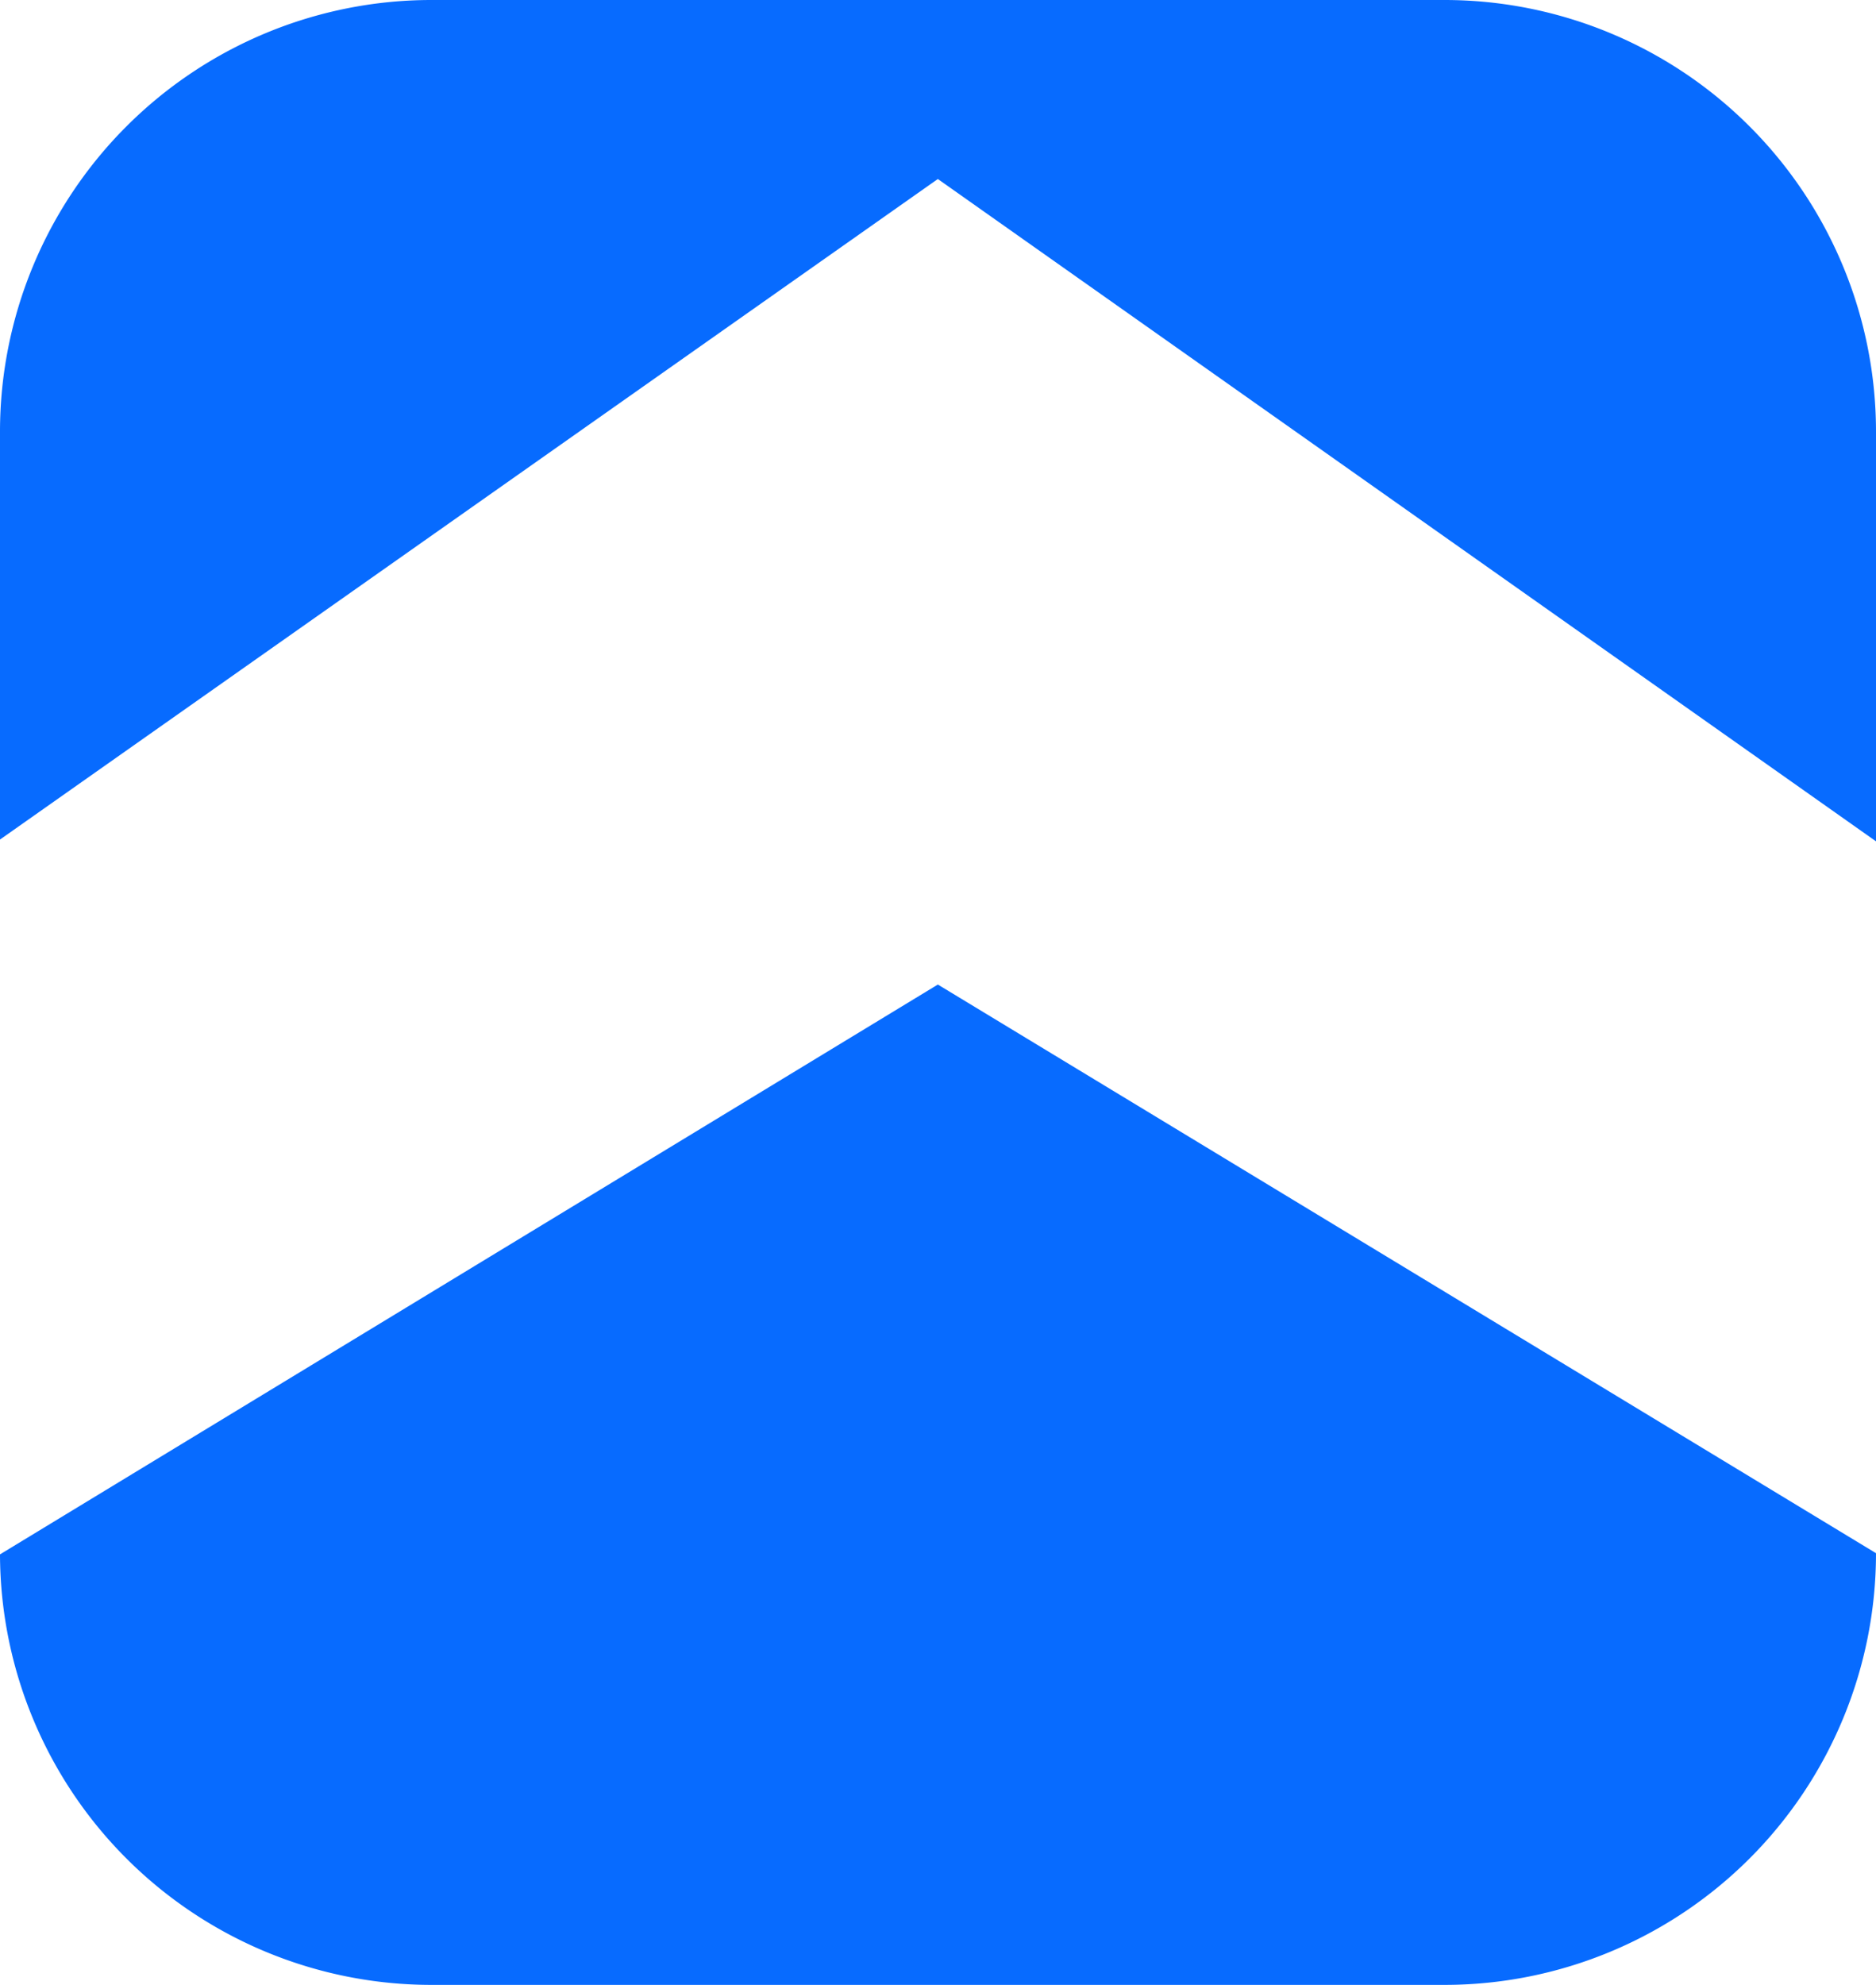
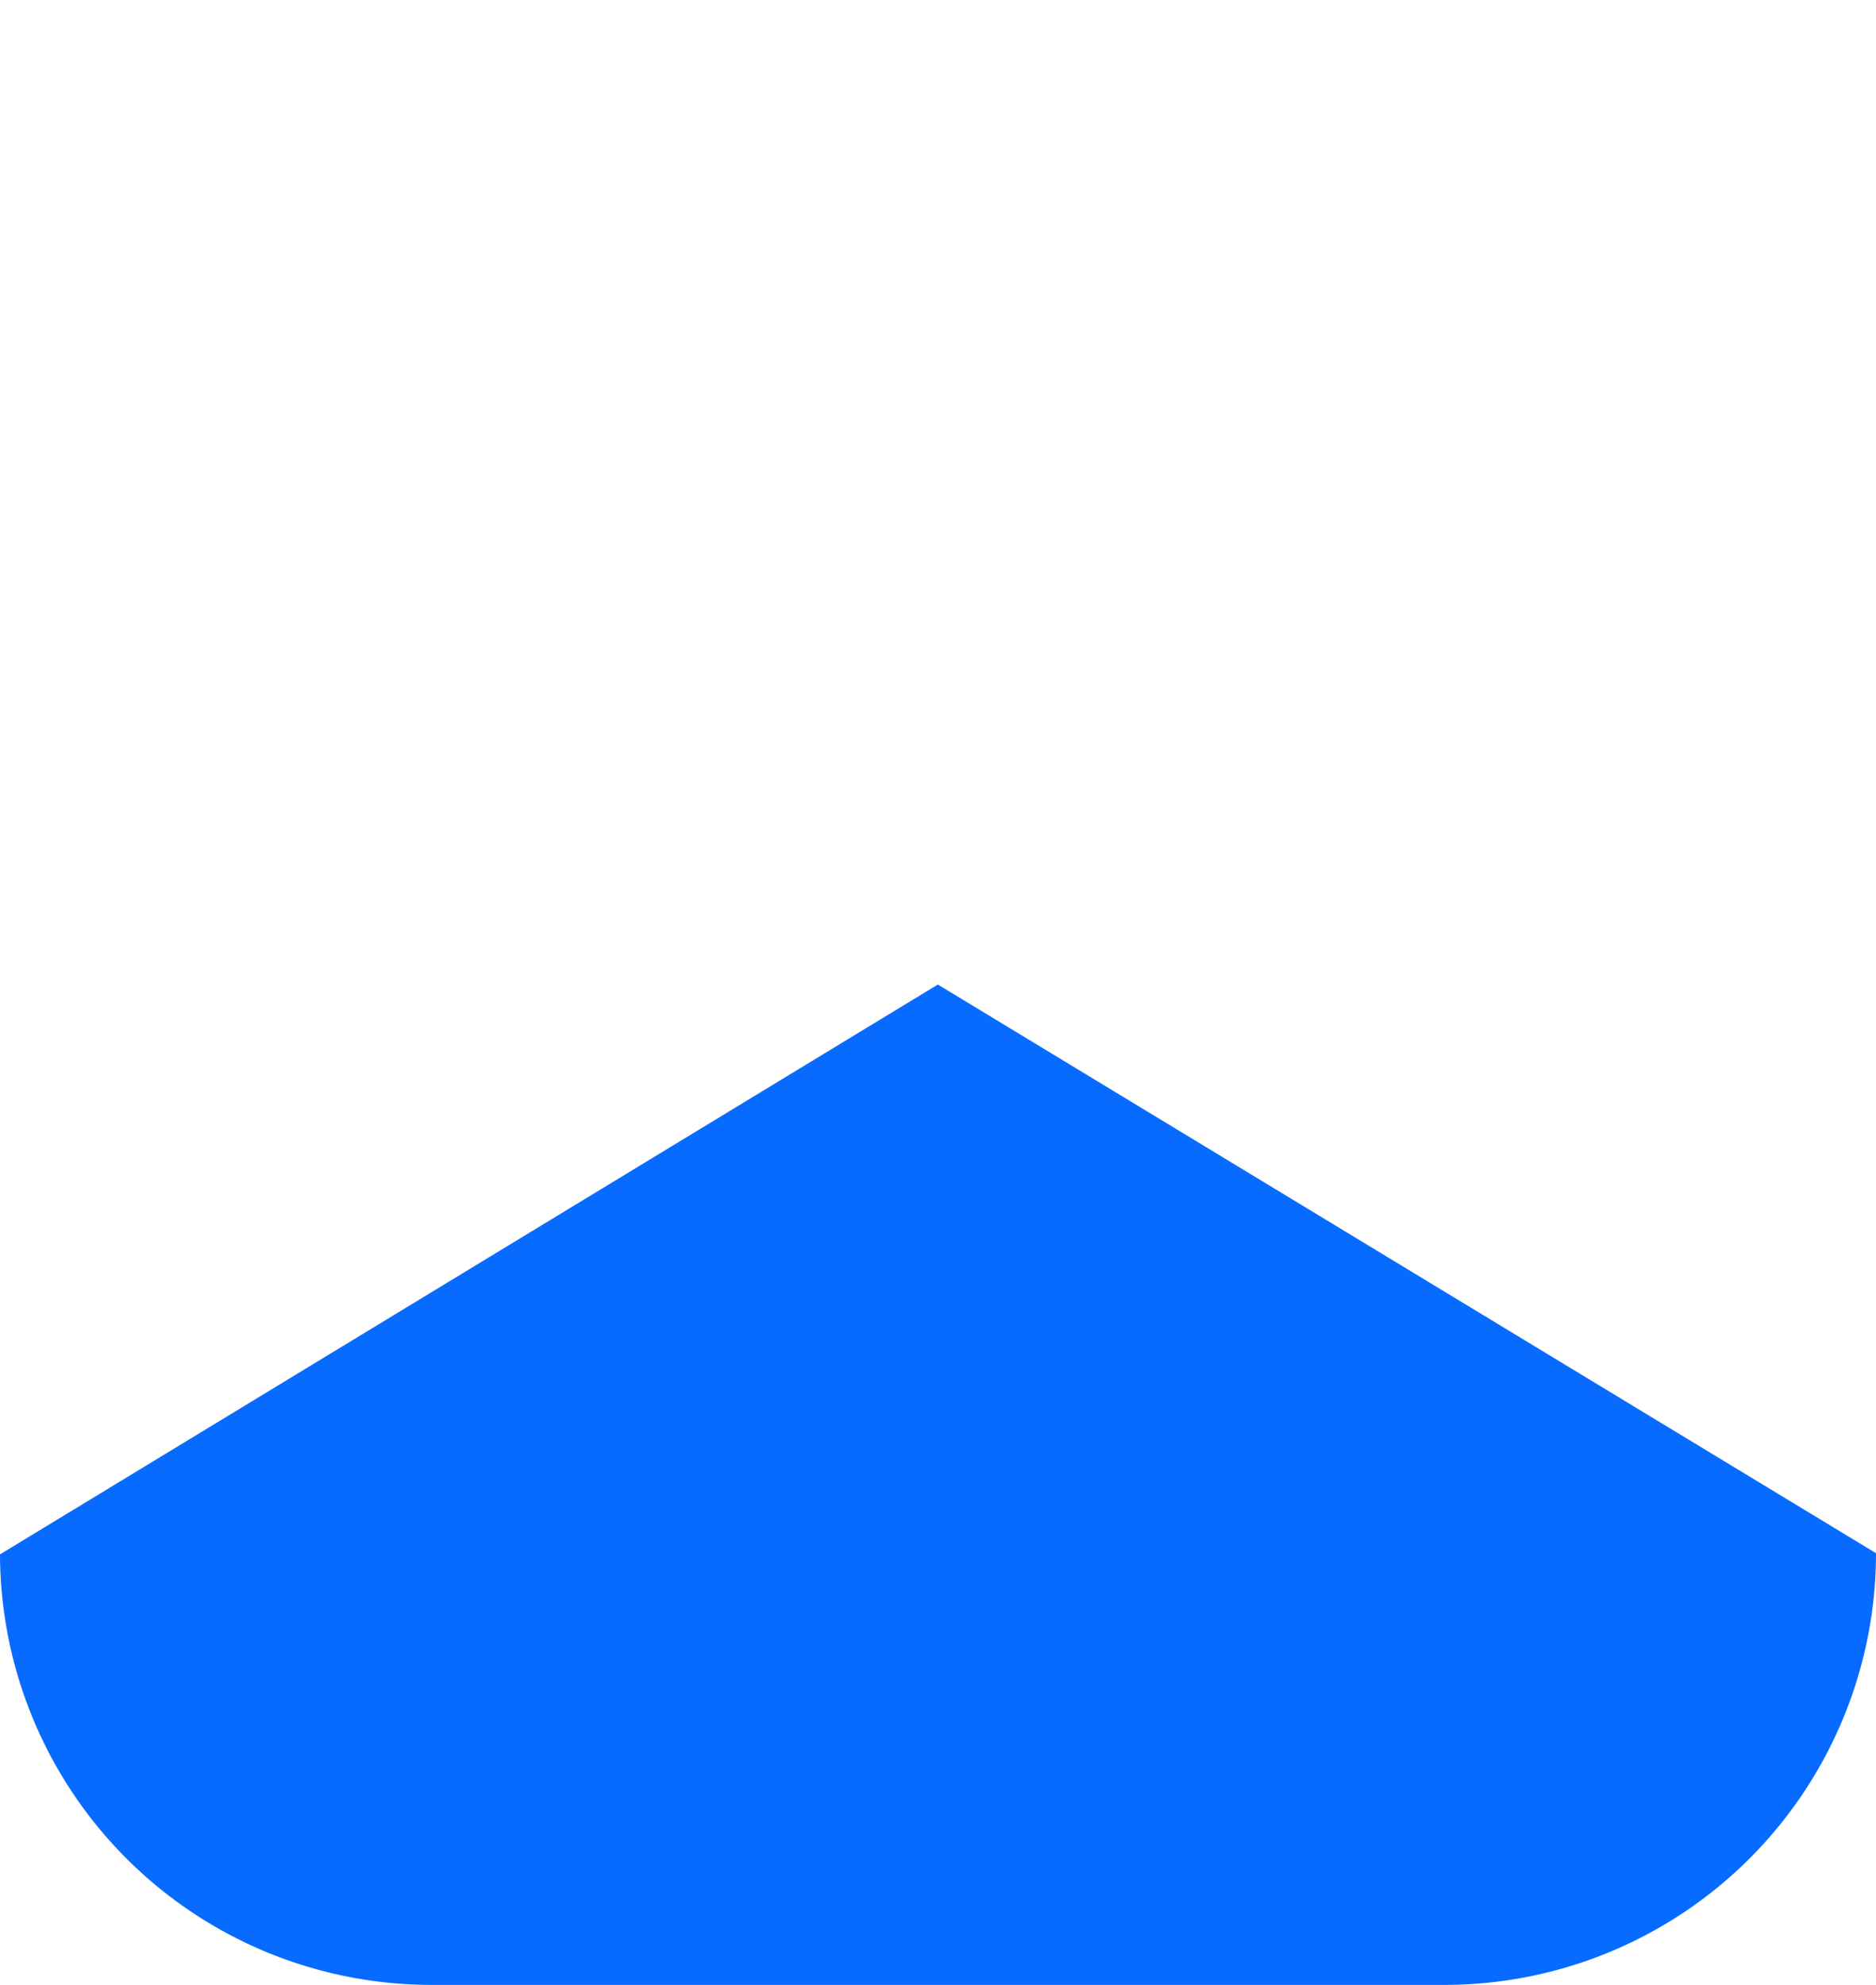
<svg xmlns="http://www.w3.org/2000/svg" viewBox="0 0 62.91 66.53">
  <defs>
    <style>.cls-1{fill:#076bff;}</style>
  </defs>
  <g id="Camada_2" data-name="Camada 2">
    <g id="Camada_1-2" data-name="Camada 1">
-       <path class="cls-1" d="M48.44,0h-34A14.47,14.47,0,0,0,0,14.47V28.14L31.45,6l31.46,22.2V14.47A14.47,14.47,0,0,0,48.44,0Z" />
      <path class="cls-1" d="M31.45,33,0,52.1v0A14.47,14.47,0,0,0,14.47,66.53h34A14.47,14.47,0,0,0,62.91,52.06v0Z" />
    </g>
  </g>
</svg>